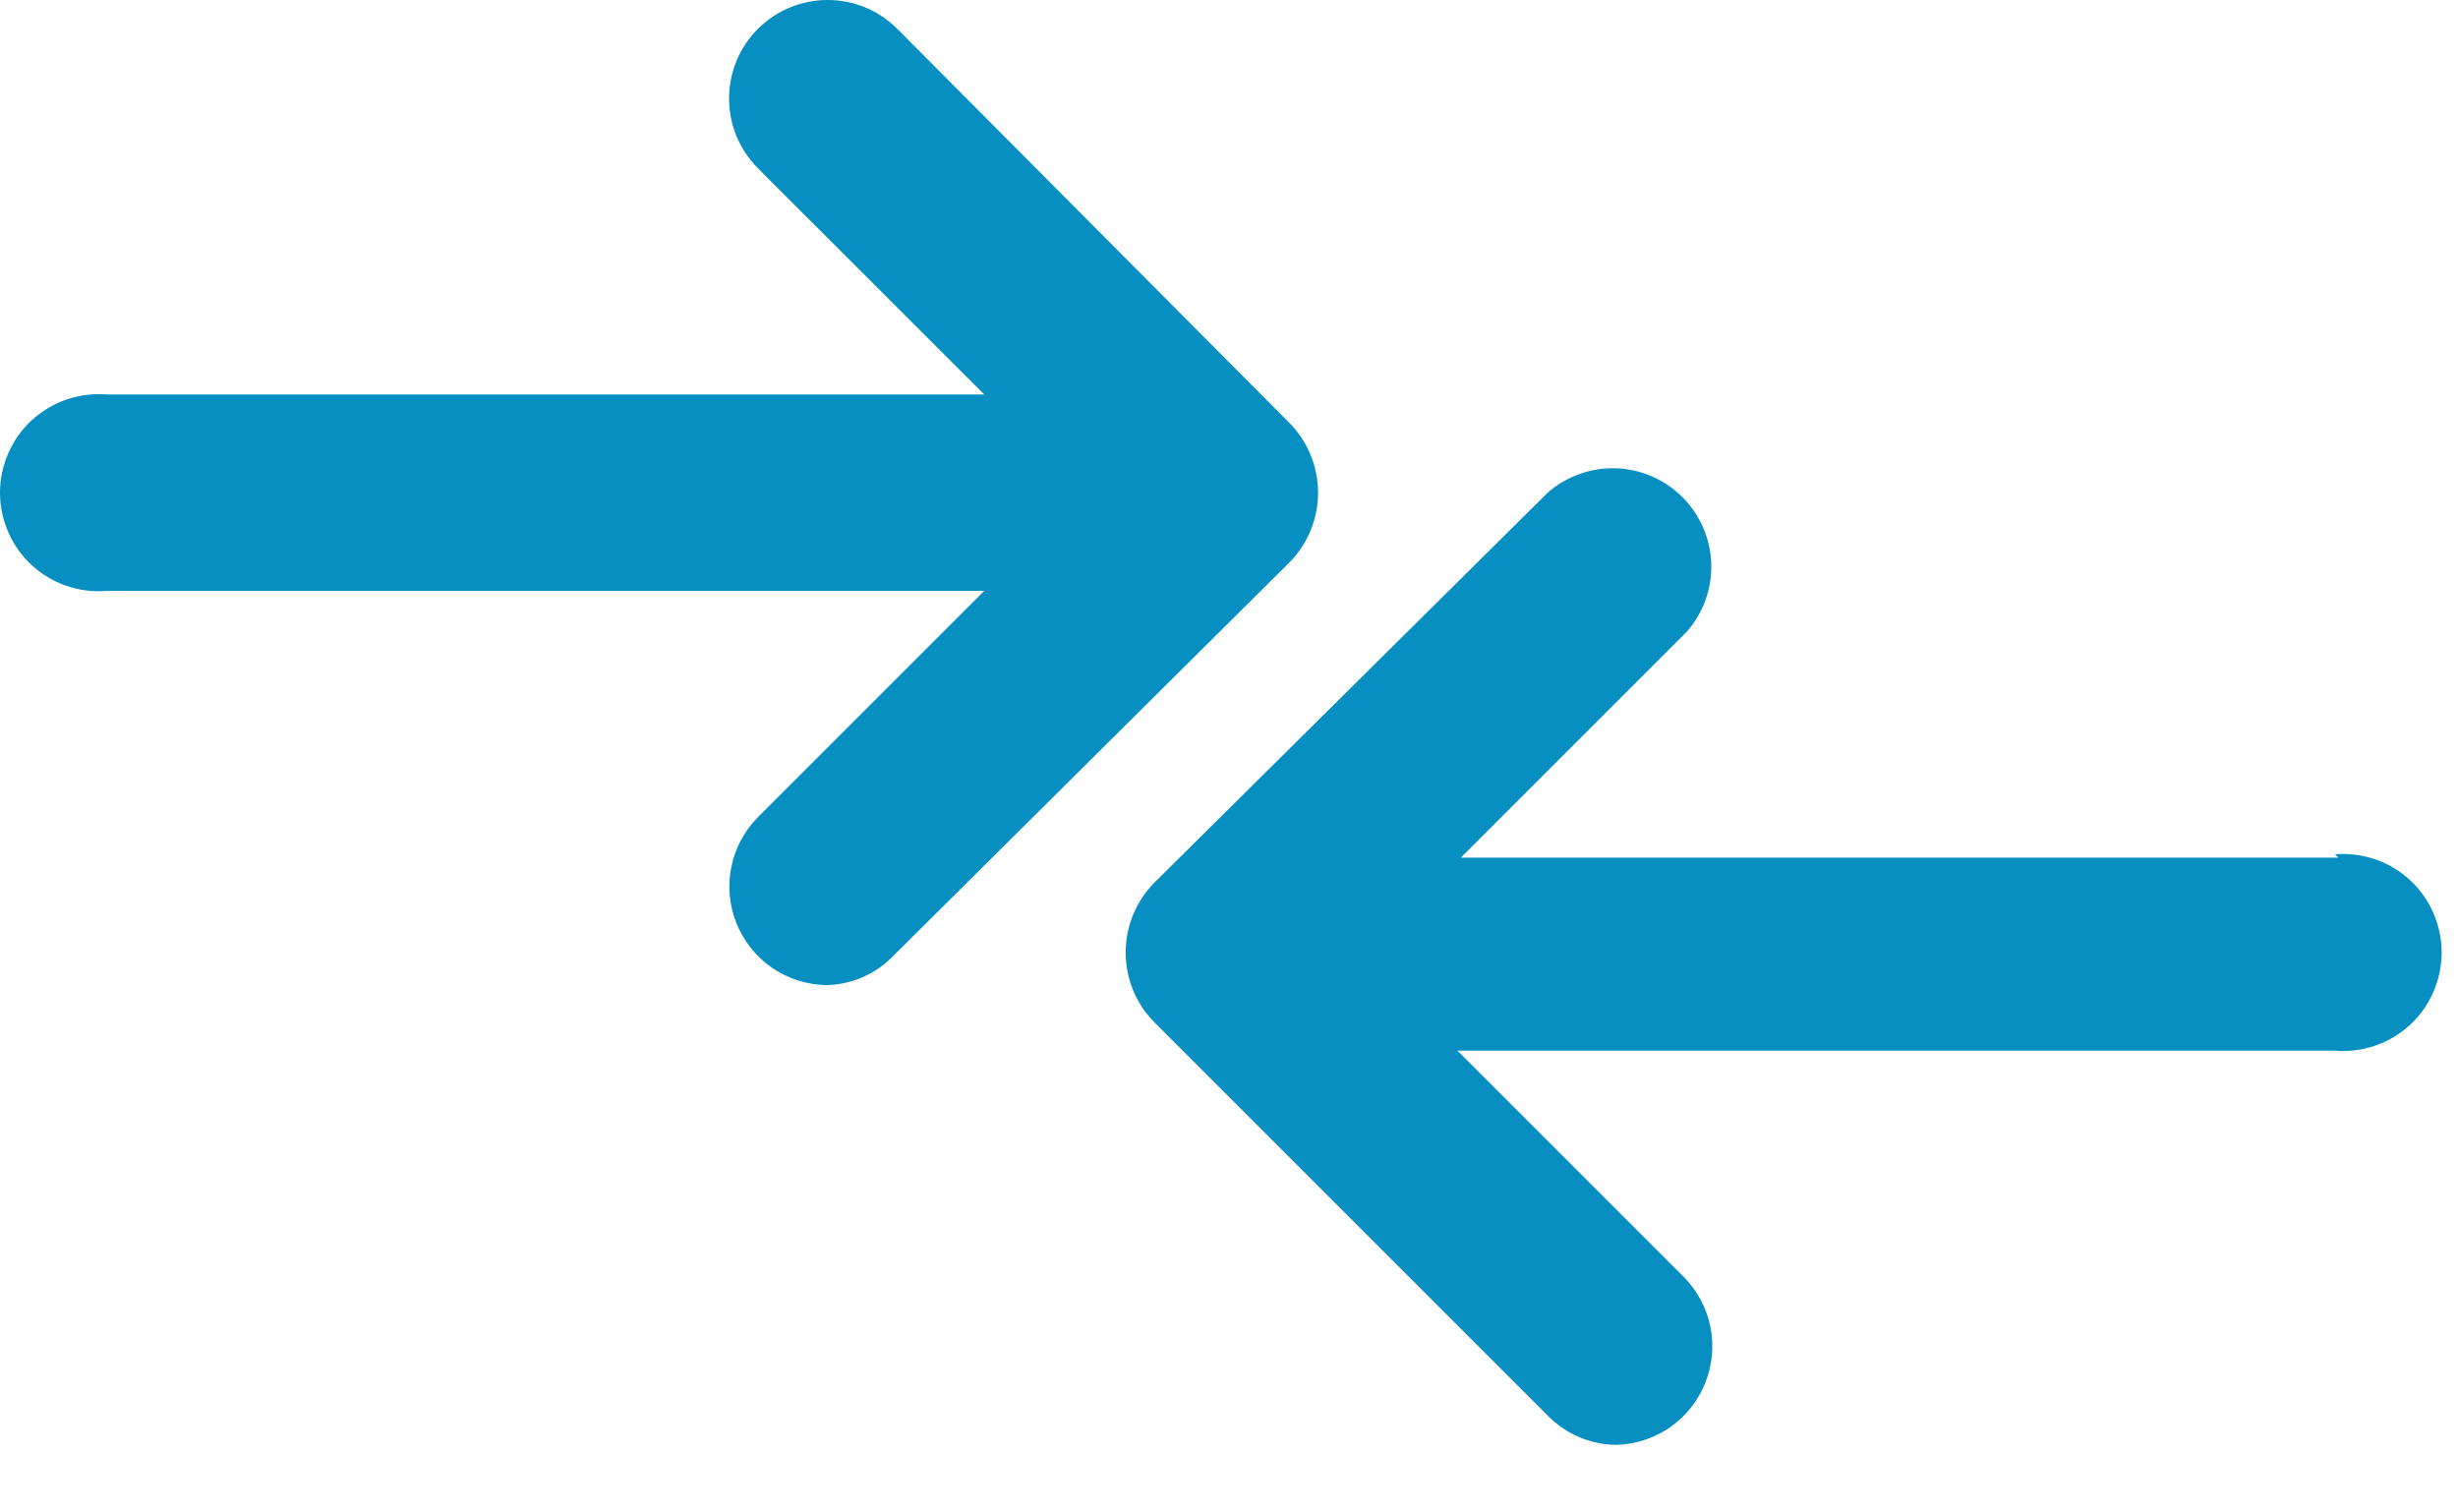
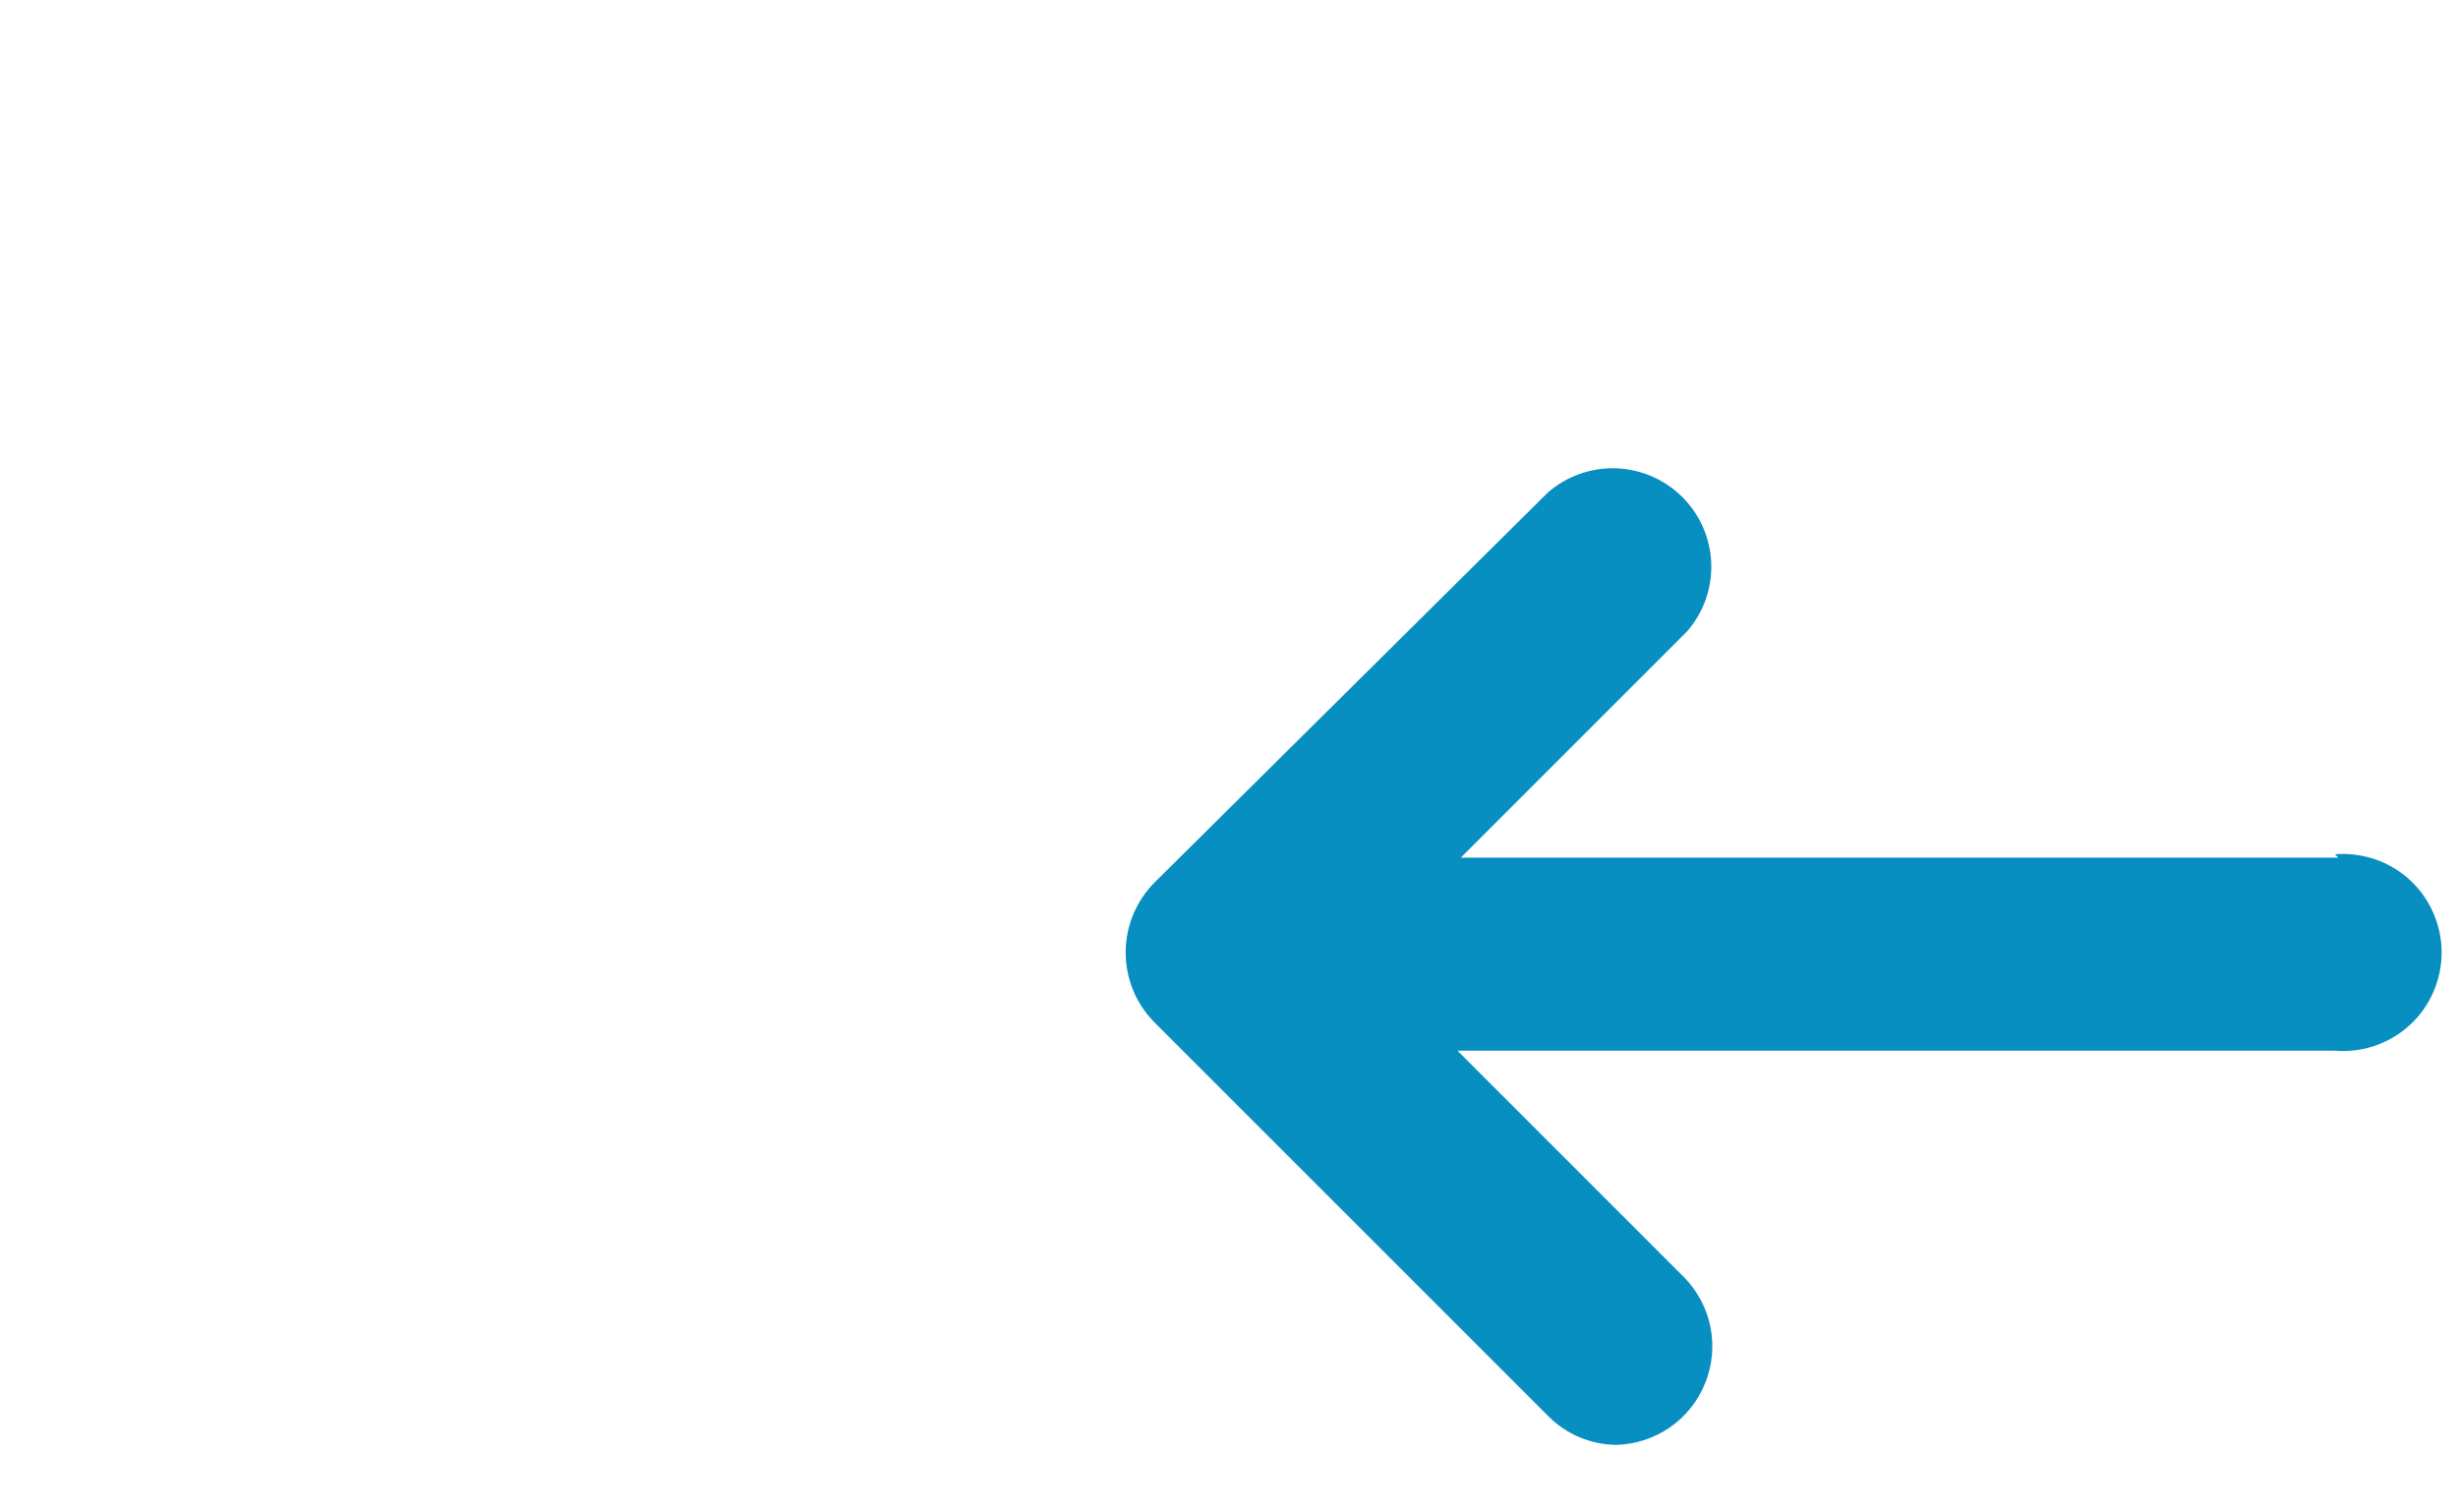
<svg xmlns="http://www.w3.org/2000/svg" width="26" height="16" viewBox="0 0 26 16" fill="none">
-   <path d="M10.411 6.251L8.019 8.643C7.875 8.788 7.776 8.971 7.736 9.171C7.695 9.371 7.714 9.578 7.79 9.767C7.866 9.957 7.996 10.119 8.163 10.236C8.331 10.352 8.529 10.416 8.733 10.421C8.866 10.42 8.998 10.392 9.121 10.339C9.243 10.287 9.354 10.21 9.447 10.114L13.638 5.951C13.833 5.755 13.942 5.489 13.942 5.212C13.942 4.936 13.833 4.67 13.638 4.473L9.49 0.304C9.393 0.207 9.277 0.13 9.151 0.078C9.024 0.026 8.889 -0 8.752 3.05636e-06C8.615 0 8.479 0.028 8.353 0.08C8.227 0.133 8.112 0.21 8.015 0.307C7.919 0.404 7.842 0.519 7.79 0.646C7.738 0.773 7.711 0.908 7.712 1.045C7.712 1.182 7.739 1.318 7.792 1.444C7.845 1.57 7.922 1.685 8.019 1.782L10.411 4.173H1.129C0.985 4.162 0.84 4.18 0.704 4.226C0.568 4.273 0.443 4.348 0.336 4.445C0.23 4.543 0.146 4.662 0.088 4.794C0.03 4.926 0 5.068 0 5.212C0 5.357 0.03 5.499 0.088 5.631C0.146 5.763 0.23 5.882 0.336 5.979C0.443 6.077 0.568 6.152 0.704 6.198C0.84 6.245 0.985 6.263 1.129 6.251H10.411Z" fill="#078FC2" />
  <path d="M24.734 9.073H15.452L17.844 6.681C18.018 6.482 18.11 6.225 18.101 5.96C18.092 5.696 17.983 5.446 17.796 5.259C17.609 5.072 17.358 4.963 17.094 4.954C16.83 4.945 16.573 5.037 16.373 5.21L12.211 9.337C12.016 9.534 11.907 9.8 11.907 10.076C11.907 10.353 12.016 10.619 12.211 10.815L16.381 14.985C16.57 15.174 16.827 15.282 17.095 15.285C17.299 15.28 17.496 15.216 17.664 15.1C17.832 14.983 17.961 14.821 18.037 14.631C18.113 14.442 18.132 14.235 18.092 14.035C18.051 13.835 17.953 13.652 17.809 13.507L15.417 11.115H24.699C24.842 11.127 24.987 11.109 25.123 11.062C25.26 11.015 25.385 10.941 25.491 10.843C25.597 10.746 25.682 10.627 25.739 10.495C25.797 10.363 25.827 10.22 25.827 10.076C25.827 9.932 25.797 9.79 25.739 9.658C25.682 9.526 25.597 9.407 25.491 9.309C25.385 9.212 25.26 9.137 25.123 9.09C24.987 9.044 24.842 9.026 24.699 9.037L24.734 9.073Z" fill="#078FC2" />
</svg>